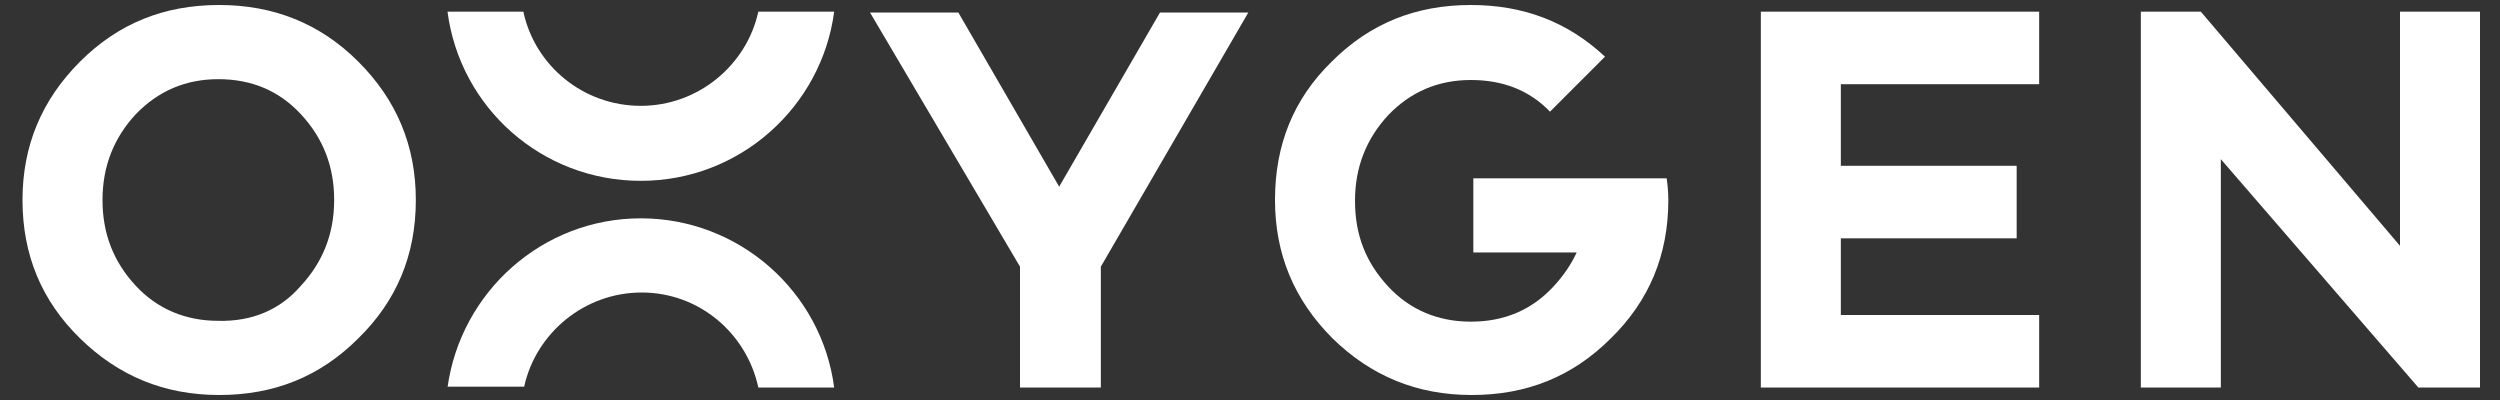
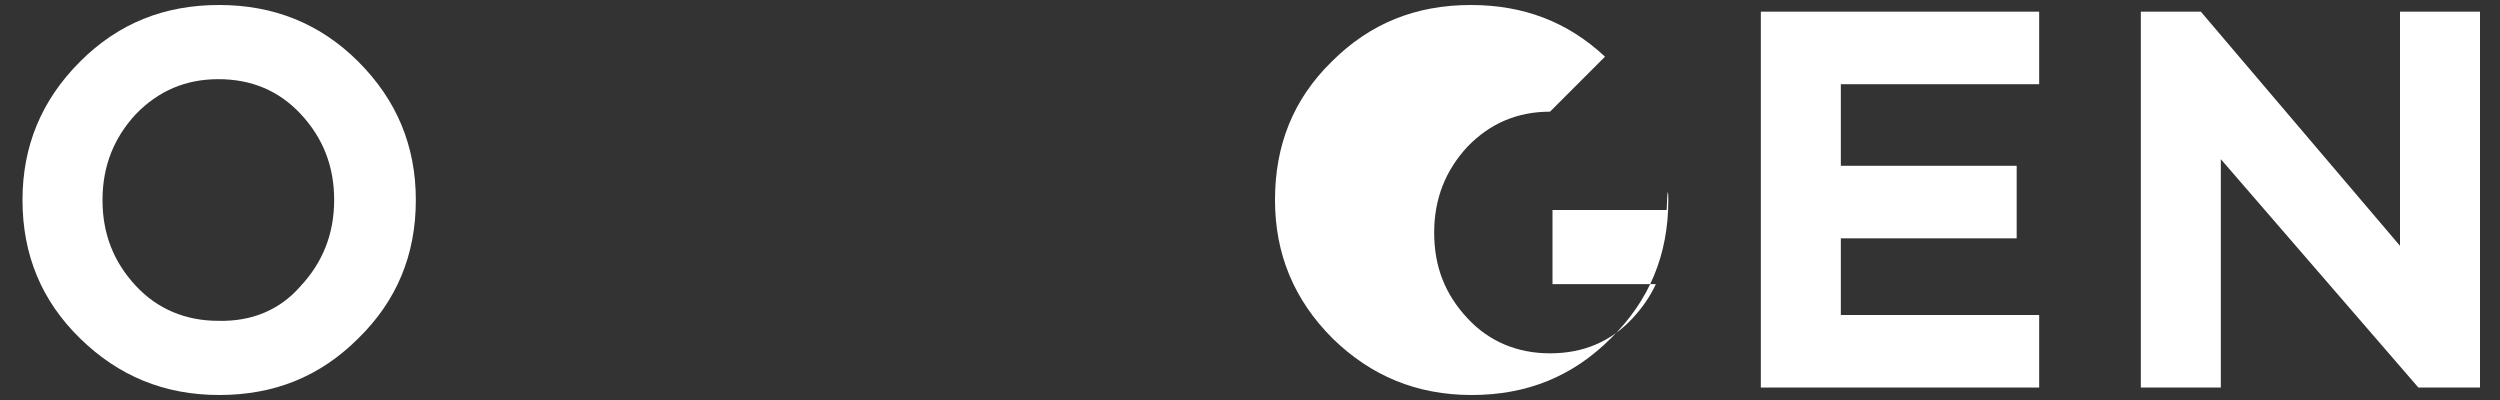
<svg xmlns="http://www.w3.org/2000/svg" version="1.1" id="Layer_1" x="0px" y="0px" viewBox="0 0 300 48" style="enable-background:new 0 0 300 48;" xml:space="preserve">
  <rect x="0" y="0" width="300" height="48" fill="#333333" stroke="none" />
  <style type="text/css">
	.st0{fill:#FFFFFF;}
</style>
  <path class="st0" d="M43,7.4c4.6,4.6,6.9,10.1,6.9,16.6c0,6.6-2.3,12.1-6.9,16.6c-4.6,4.6-10.1,6.8-16.7,6.8s-12.1-2.3-16.7-6.8  C5,36.1,2.7,30.6,2.7,24C2.7,17.5,5,12,9.6,7.4c4.6-4.6,10.1-6.8,16.7-6.8C32.8,0.6,38.4,2.8,43,7.4z M36.1,34.3  c2.6-2.8,4-6.2,4-10.3c0-4-1.3-7.4-4-10.3c-2.6-2.8-5.9-4.2-9.9-4.2c-3.9,0-7.2,1.4-9.9,4.2c-2.6,2.8-4,6.2-4,10.3  c0,4,1.3,7.4,4,10.3c2.6,2.8,6,4.2,9.9,4.2C30.2,38.6,33.6,37.2,36.1,34.3z" />
-   <path class="st0" d="M132.1,32v14.5h-9.7V32l-18-30.5h10.6l12.1,20.9l12.1-20.9h10.6L132.1,32z" />
  <path class="st0" d="M220.9,19.9H242v8.7h-21.1v9.2h23.8v8.7h-33.4V1.4h33.4v8.7h-23.8V19.9z" />
  <path class="st0" d="M297.6,46.5h-7.4l-23.7-27.4v27.4h-9.6V1.4h7.2L288,29.5V1.4h9.6L297.6,46.5L297.6,46.5z" />
-   <path class="st0" d="M100.1,1.4c-1.5,11.4-11.3,20.3-23.2,20.3c-11.9,0-21.7-8.8-23.2-20.3h9.1c1.4,6.5,7.2,11.3,14.1,11.3  c6.9,0,12.7-4.9,14.1-11.3H100.1z" />
-   <path class="st0" d="M53.7,46.5C55.3,35,65.1,26.2,76.9,26.2s21.7,8.8,23.2,20.3h-9.1C89.6,40,83.9,35.1,77,35.1  c-6.9,0-12.7,4.9-14.1,11.3H53.7z" />
-   <path class="st0" d="M200.2,24c0,6.6-2.3,12.1-6.9,16.6c-4.6,4.6-10.1,6.8-16.7,6.8c-6.6,0-12.1-2.3-16.7-6.8  C155.3,36,153,30.5,153,24c0-6.6,2.2-12.1,6.8-16.6c4.6-4.6,10.1-6.8,16.7-6.8c6.3,0,11.6,2,16.1,6.2l-6.6,6.6  c-2.5-2.6-5.7-3.8-9.5-3.8c-3.9,0-7.2,1.4-9.9,4.2c-2.6,2.8-4,6.2-4,10.3s1.3,7.4,4,10.3c2.6,2.8,6,4.2,9.9,4.2c4,0,7.3-1.4,9.9-4.2  c1.2-1.3,2.1-2.6,2.8-4.1h-12.4v-8.9H200C200.1,22.1,200.2,23,200.2,24z" />
+   <path class="st0" d="M200.2,24c0,6.6-2.3,12.1-6.9,16.6c-4.6,4.6-10.1,6.8-16.7,6.8c-6.6,0-12.1-2.3-16.7-6.8  C155.3,36,153,30.5,153,24c0-6.6,2.2-12.1,6.8-16.6c4.6-4.6,10.1-6.8,16.7-6.8c6.3,0,11.6,2,16.1,6.2l-6.6,6.6  c-3.9,0-7.2,1.4-9.9,4.2c-2.6,2.8-4,6.2-4,10.3s1.3,7.4,4,10.3c2.6,2.8,6,4.2,9.9,4.2c4,0,7.3-1.4,9.9-4.2  c1.2-1.3,2.1-2.6,2.8-4.1h-12.4v-8.9H200C200.1,22.1,200.2,23,200.2,24z" />
</svg>